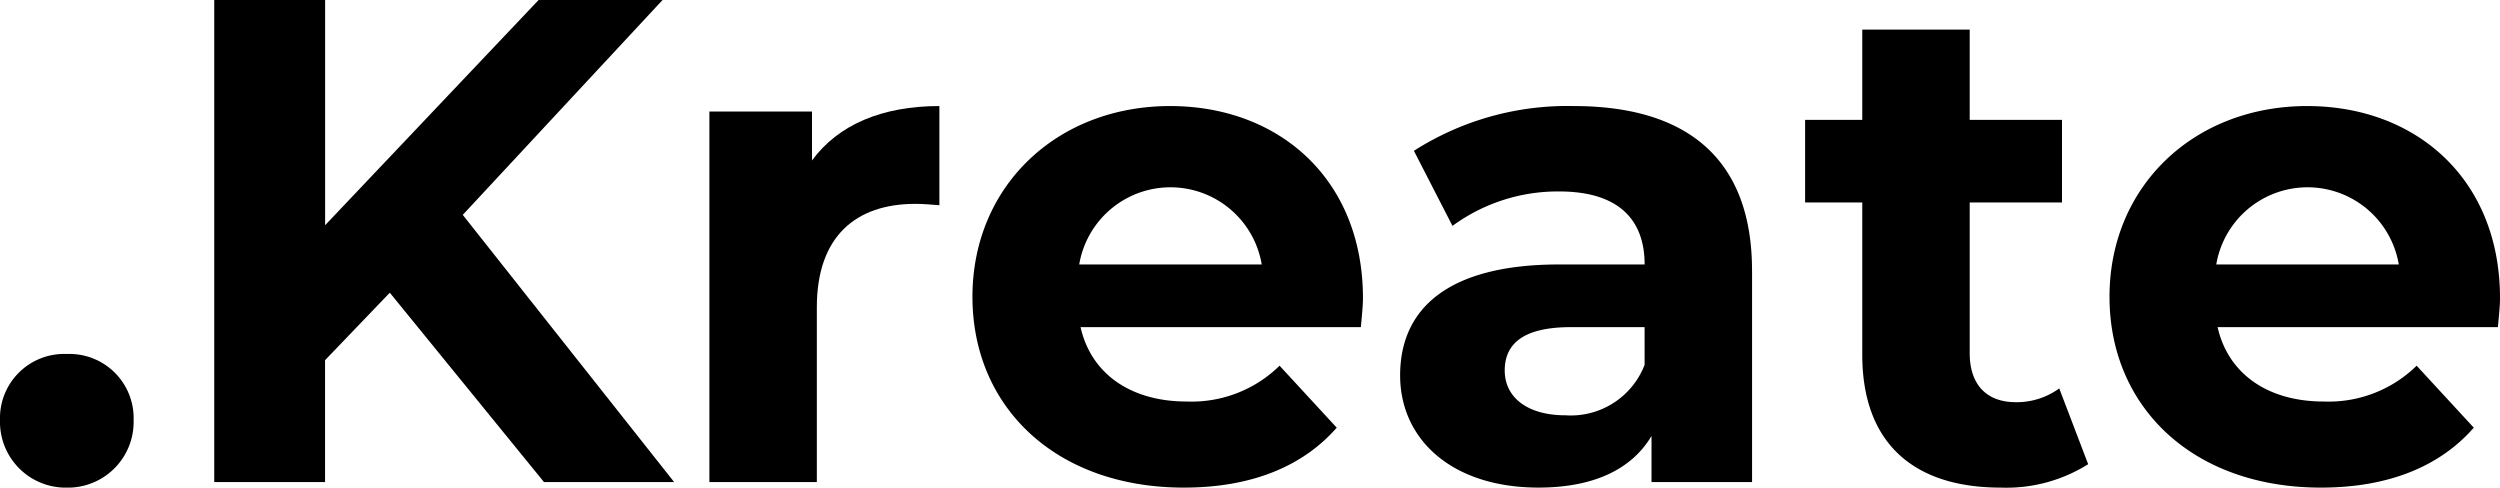
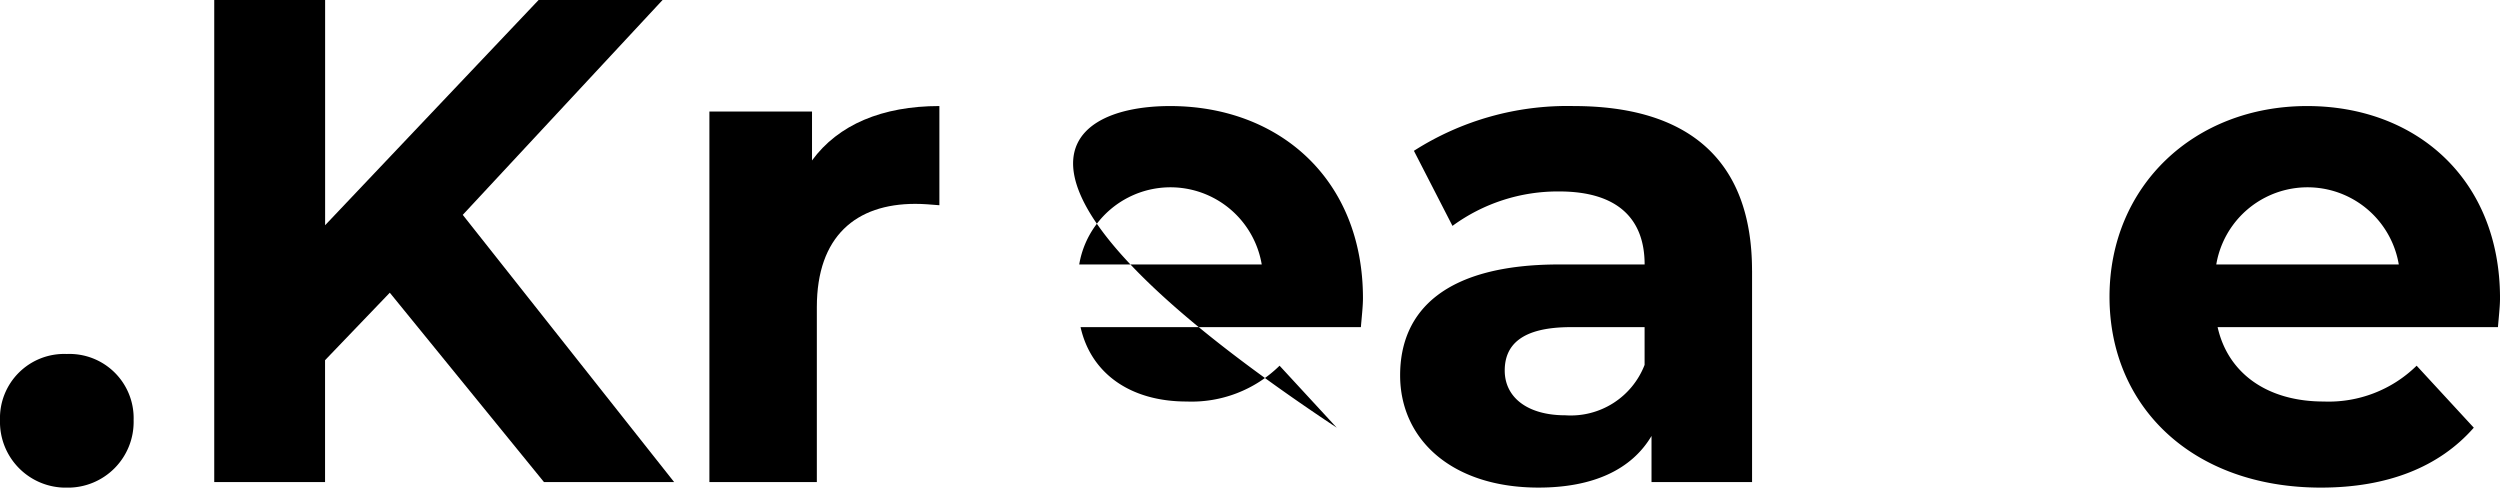
<svg xmlns="http://www.w3.org/2000/svg" width="154.92" height="30.216" viewBox="0 0 154.92 30.216">
  <g id="Group_43" data-name="Group 43" transform="translate(-334.543 -189.55)">
    <g id="Group_2" data-name="Group 2" transform="translate(334.543 189.55)">
      <path id="Path_1" data-name="Path 1" d="M0,261.1A3.978,3.978,0,0,1,4.14,257a3.978,3.978,0,0,1,4.14,4.1,4.074,4.074,0,0,1-4.14,4.182A4.074,4.074,0,0,1,0,261.1" transform="translate(0 -235.064)" />
      <path id="Path_2" data-name="Path 2" d="M166.379,18.138l-4.012,4.182v7.554H155.5V0h6.871V13.956L175.6,0h7.682L170.9,13.315l13.1,16.559h-8.066Z" transform="translate(-142.224)" />
      <path id="Path_3" data-name="Path 3" d="M529.248,77v6.146c-.555-.043-.982-.085-1.494-.085-3.67,0-6.1,2.006-6.1,6.4V100.3h-6.658V77.341h6.359v3.03c1.622-2.219,4.353-3.372,7.9-3.372" transform="translate(-471.036 -70.428)" />
-       <path id="Path_4" data-name="Path 4" d="M730.071,90.7H712.7c.64,2.859,3.073,4.609,6.572,4.609a7.783,7.783,0,0,0,5.761-2.219l3.542,3.841c-2.134,2.433-5.335,3.713-9.474,3.713-7.938,0-13.1-4.993-13.1-11.822C706,81.951,711.25,77,718.25,77c6.743,0,11.95,4.524,11.95,11.907,0,.512-.085,1.238-.128,1.792m-17.455-3.884h11.31a5.735,5.735,0,0,0-11.31,0" transform="translate(-645.74 -70.428)" />
+       <path id="Path_4" data-name="Path 4" d="M730.071,90.7H712.7c.64,2.859,3.073,4.609,6.572,4.609a7.783,7.783,0,0,0,5.761-2.219l3.542,3.841C706,81.951,711.25,77,718.25,77c6.743,0,11.95,4.524,11.95,11.907,0,.512-.085,1.238-.128,1.792m-17.455-3.884h11.31a5.735,5.735,0,0,0-11.31,0" transform="translate(-645.74 -70.428)" />
      <path id="Path_5" data-name="Path 5" d="M1038.307,87.2v13.1h-6.231V97.443c-1.238,2.091-3.628,3.2-7,3.2-5.377,0-8.578-2.987-8.578-6.956,0-4.054,2.859-6.871,9.859-6.871h5.292c0-2.859-1.707-4.524-5.292-4.524a11.04,11.04,0,0,0-6.615,2.134l-2.39-4.652a17.65,17.65,0,0,1,9.9-2.774c7,0,11.053,3.244,11.053,10.2m-6.658,5.847V90.7h-4.567c-3.115,0-4.1,1.152-4.1,2.689,0,1.664,1.408,2.774,3.756,2.774a4.906,4.906,0,0,0,4.908-3.115" transform="translate(-929.735 -70.428)" />
-       <path id="Path_6" data-name="Path 6" d="M1328.035,48.43a9.515,9.515,0,0,1-5.42,1.451c-5.42,0-8.578-2.774-8.578-8.237V32.212h-3.542V27.091h3.542V21.5h6.658v5.591h5.719v5.121h-5.719v9.346c0,1.963,1.067,3.03,2.859,3.03a4.487,4.487,0,0,0,2.689-.854Z" transform="translate(-1198.636 -19.665)" />
      <path id="Path_7" data-name="Path 7" d="M1555.564,90.7h-17.37c.64,2.859,3.073,4.609,6.572,4.609a7.783,7.783,0,0,0,5.761-2.219l3.542,3.841c-2.134,2.433-5.335,3.713-9.474,3.713-7.938,0-13.1-4.993-13.1-11.822,0-6.871,5.249-11.822,12.249-11.822,6.743,0,11.95,4.524,11.95,11.907,0,.512-.085,1.238-.128,1.792m-17.455-3.884h11.31a5.735,5.735,0,0,0-11.31,0" transform="translate(-1400.773 -70.428)" />
    </g>
  </g>
</svg>